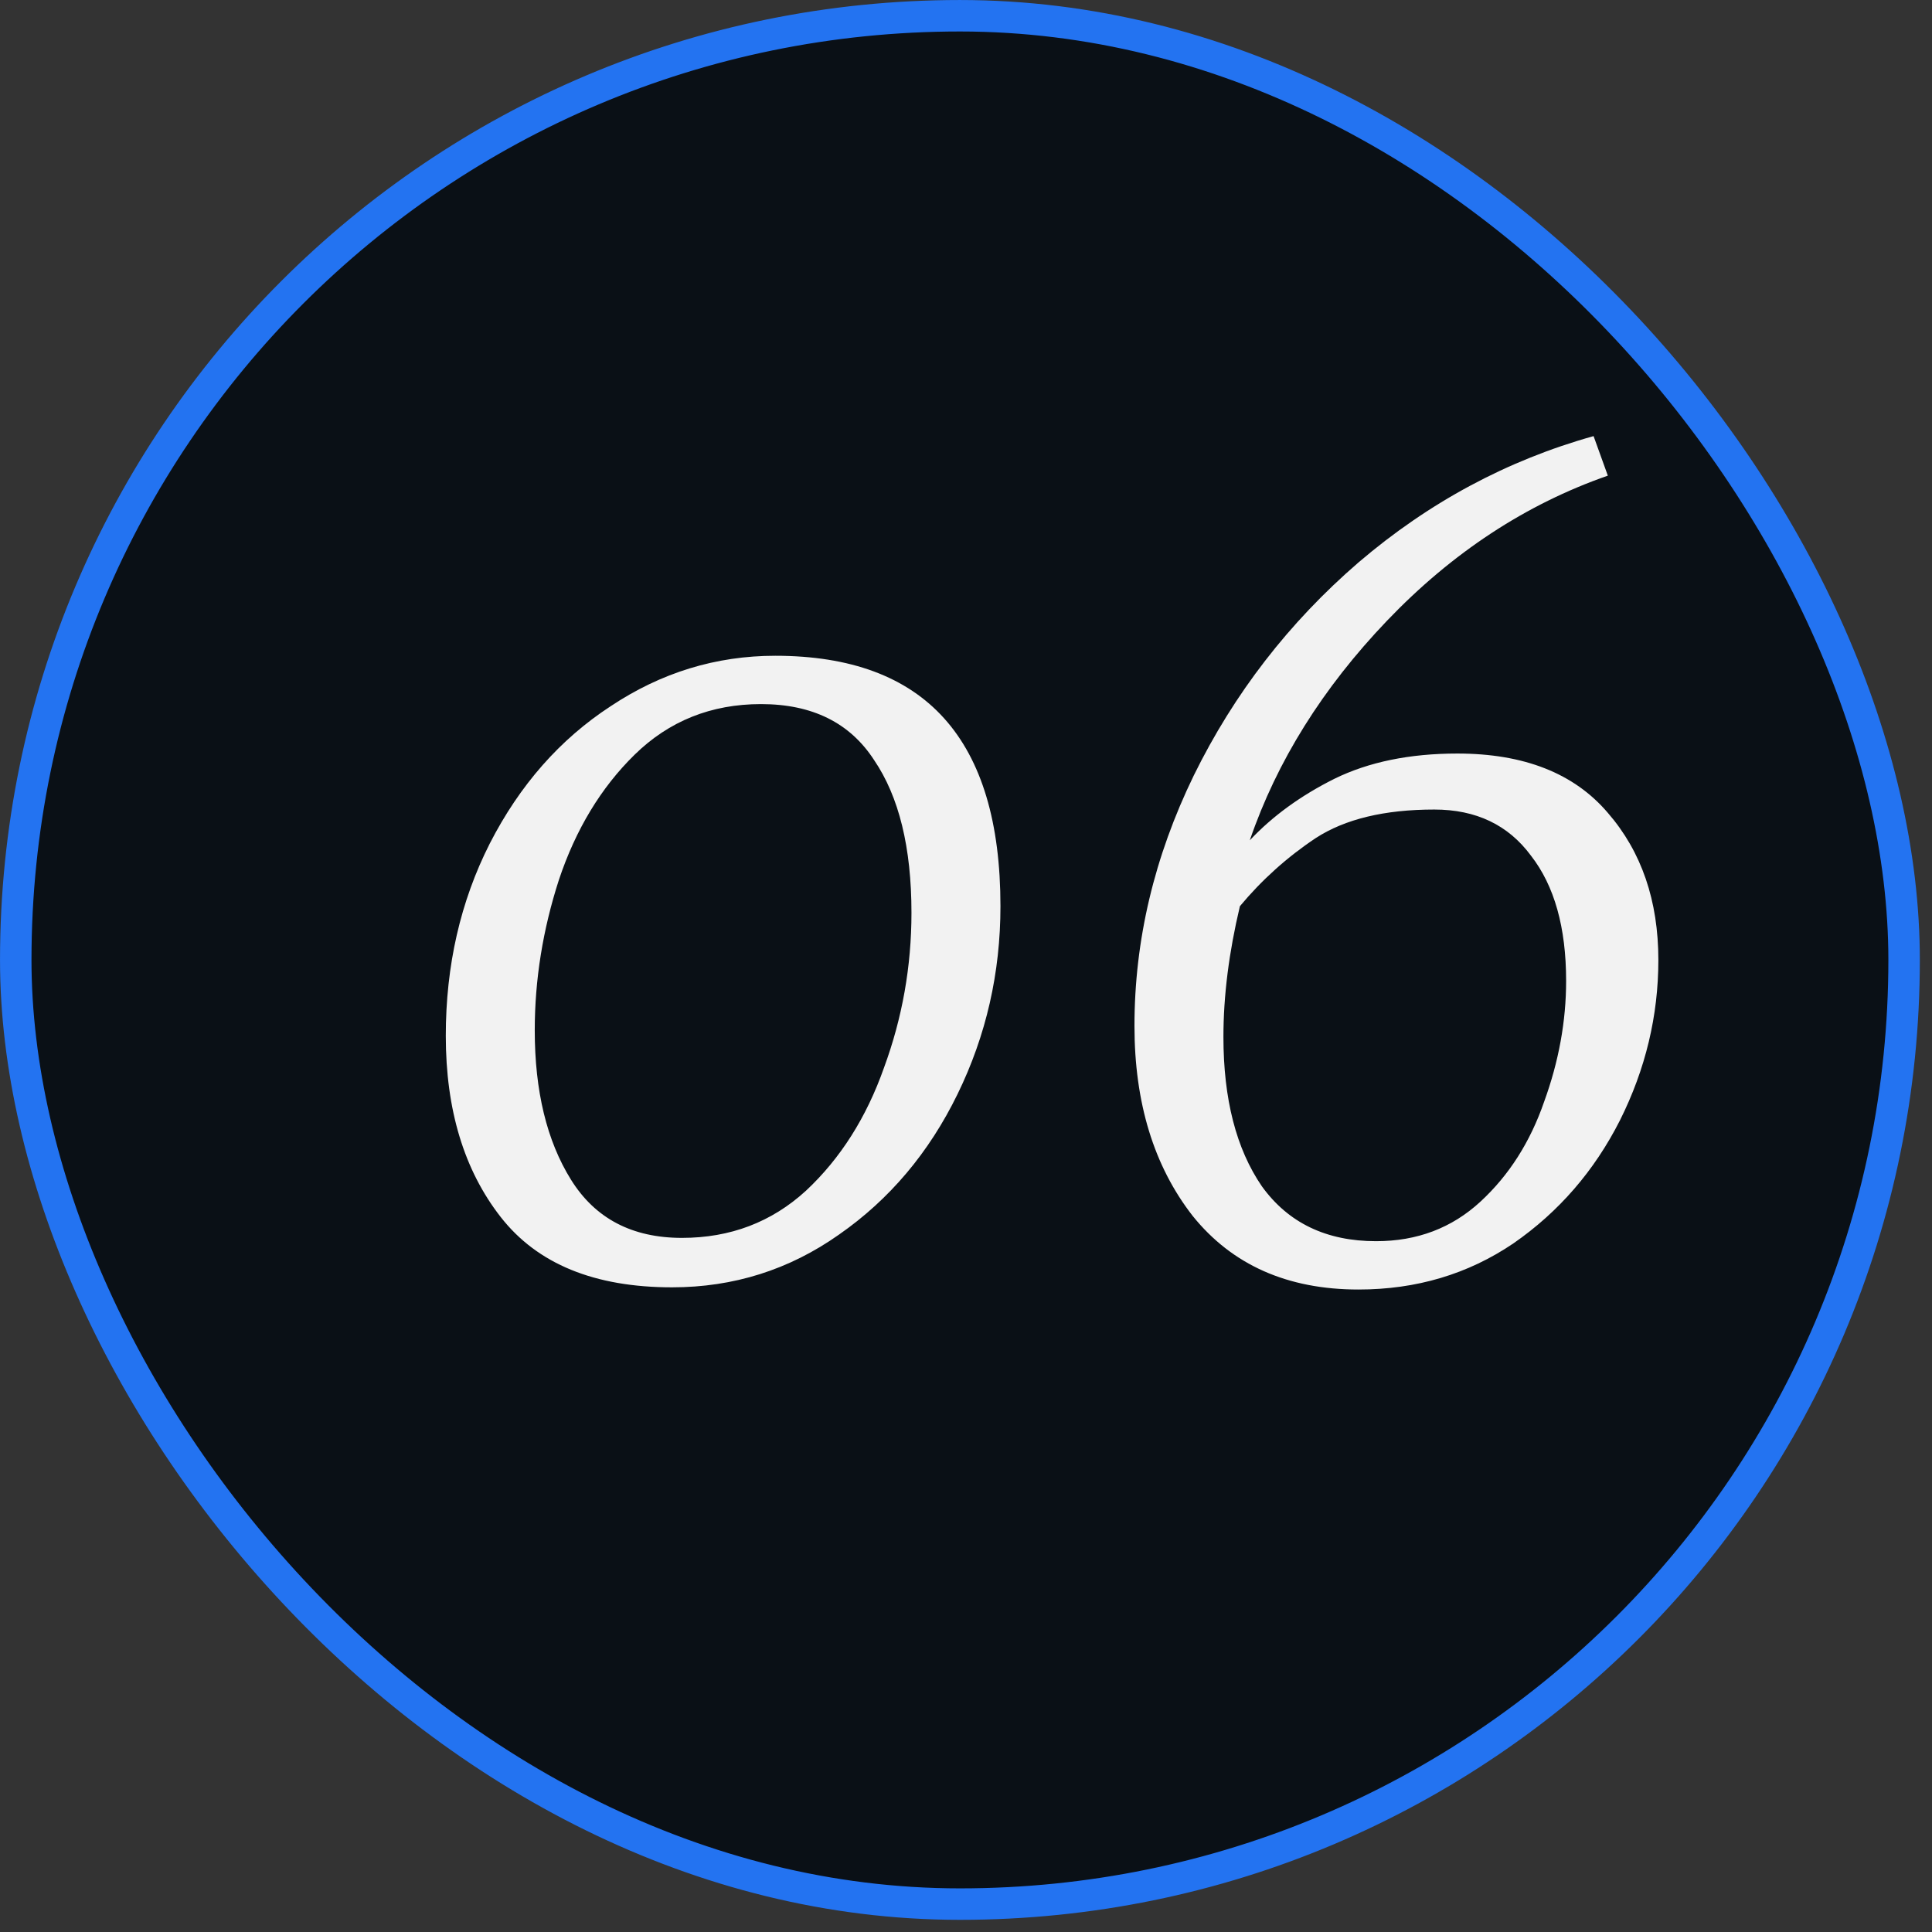
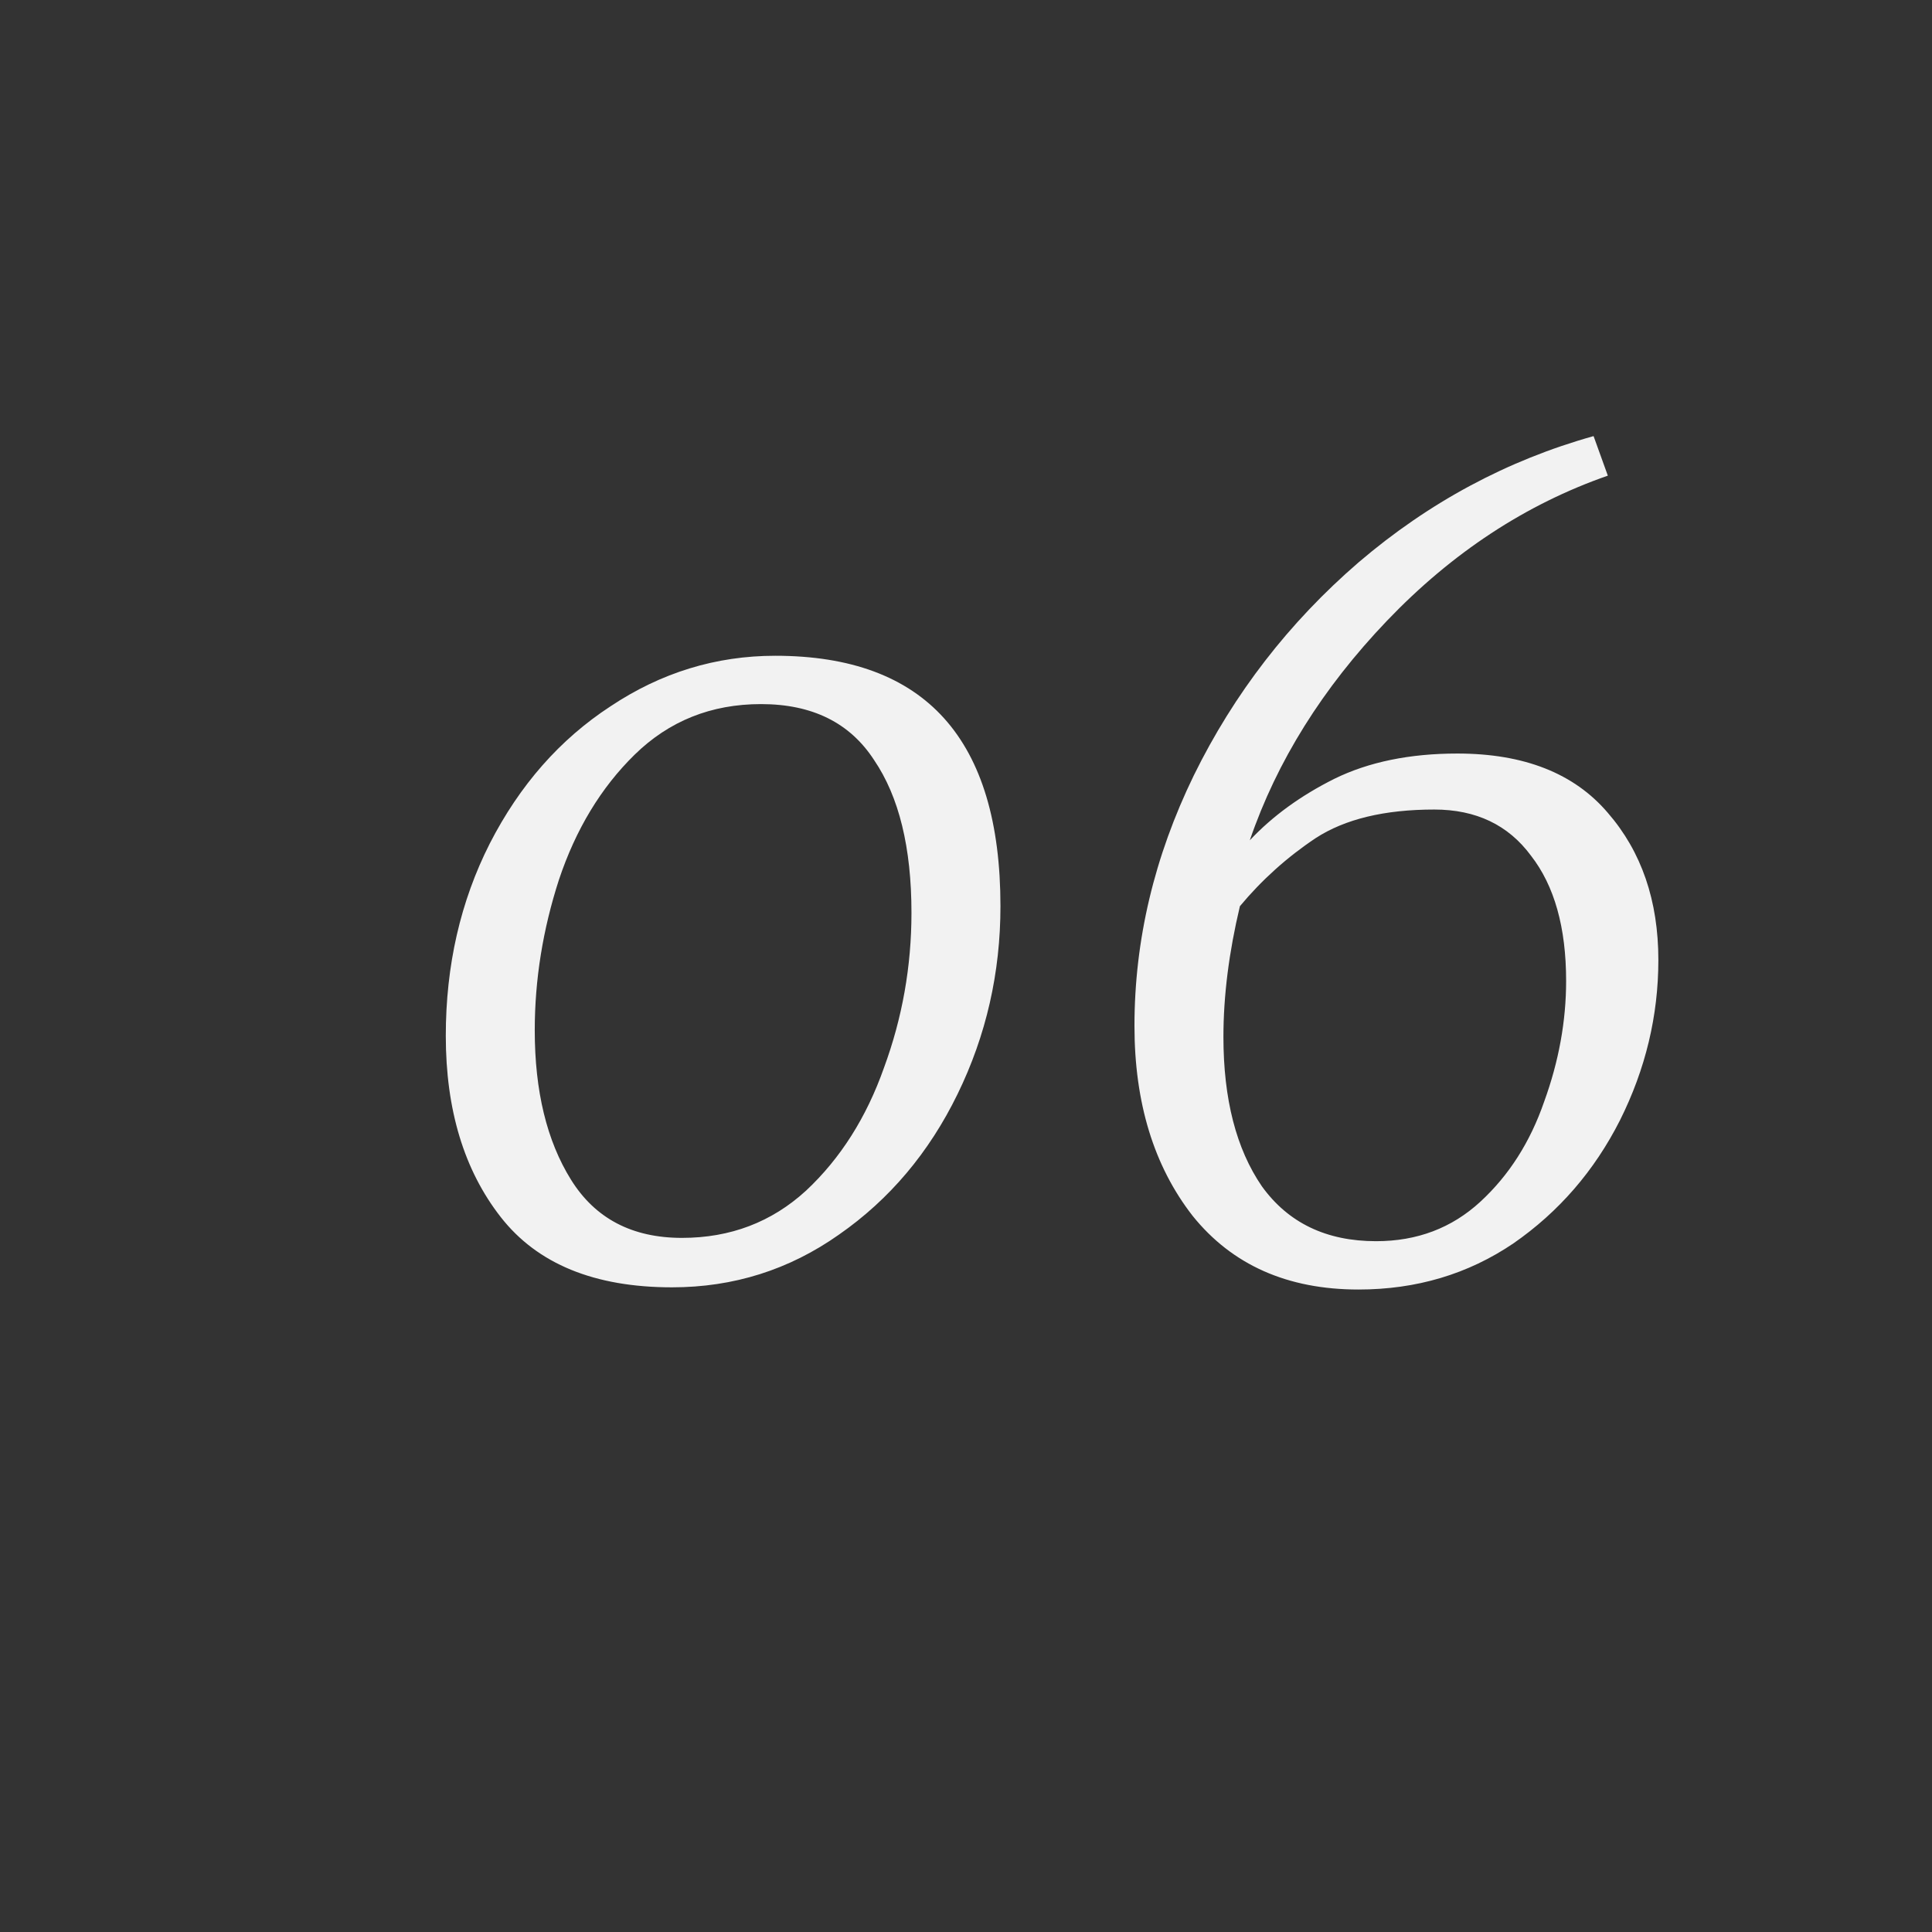
<svg xmlns="http://www.w3.org/2000/svg" width="66" height="66" viewBox="0 0 66 66" fill="none">
  <rect x="0" y="0" width="66" height="66" fill="#333333" stroke="none" />
  <g id="Frame 1707478514">
-     <rect x="0.538" y="0.538" width="64.509" height="64.509" rx="32.255" fill="#01080F" fill-opacity="0.8" />
-     <rect x="0.538" y="0.538" width="64.509" height="64.509" rx="32.255" stroke="#2373F1" stroke-width="1.075" />
    <path id="06" d="M22.958 43.977C20.306 43.977 18.355 43.176 17.105 41.576C15.854 39.975 15.229 37.911 15.229 35.385C15.229 32.983 15.729 30.795 16.73 28.819C17.755 26.817 19.131 25.254 20.857 24.128C22.583 22.978 24.459 22.402 26.485 22.402C31.613 22.402 34.177 25.254 34.177 30.957C34.177 33.233 33.689 35.372 32.713 37.373C31.738 39.374 30.387 40.975 28.661 42.176C26.96 43.377 25.059 43.977 22.958 43.977ZM23.296 42.288C24.947 42.288 26.36 41.751 27.535 40.675C28.711 39.575 29.599 38.174 30.199 36.473C30.825 34.772 31.137 33.008 31.137 31.182C31.137 28.956 30.712 27.218 29.862 25.967C29.036 24.691 27.748 24.053 25.997 24.053C24.296 24.053 22.858 24.629 21.682 25.779C20.532 26.905 19.669 28.331 19.093 30.057C18.543 31.758 18.268 33.471 18.268 35.197C18.268 37.273 18.68 38.974 19.506 40.3C20.331 41.626 21.595 42.288 23.296 42.288ZM46.409 44.052C43.983 44.052 42.094 43.214 40.744 41.538C39.418 39.837 38.755 37.673 38.755 35.047C38.755 32.12 39.43 29.269 40.781 26.492C42.157 23.691 44.033 21.264 46.409 19.213C48.81 17.162 51.487 15.724 54.439 14.898L54.926 16.249C52.125 17.225 49.611 18.876 47.385 21.202C45.184 23.503 43.62 26.005 42.695 28.706C43.47 27.881 44.433 27.18 45.584 26.605C46.759 26.029 48.16 25.742 49.786 25.742C52.062 25.742 53.776 26.417 54.926 27.768C56.077 29.094 56.652 30.77 56.652 32.796C56.652 34.697 56.215 36.523 55.339 38.274C54.464 40 53.251 41.401 51.7 42.476C50.149 43.527 48.385 44.052 46.409 44.052ZM47.01 42.401C48.41 42.401 49.598 41.951 50.574 41.05C51.55 40.15 52.275 39.012 52.75 37.636C53.251 36.26 53.501 34.884 53.501 33.509C53.501 31.683 53.1 30.257 52.3 29.231C51.525 28.181 50.424 27.655 48.998 27.655C47.297 27.655 45.946 27.981 44.946 28.631C43.97 29.281 43.107 30.057 42.357 30.957C41.982 32.533 41.794 34.021 41.794 35.422C41.794 37.548 42.232 39.249 43.107 40.525C44.008 41.776 45.309 42.401 47.01 42.401Z" fill="#F2F2F2" />
  </g>
</svg>